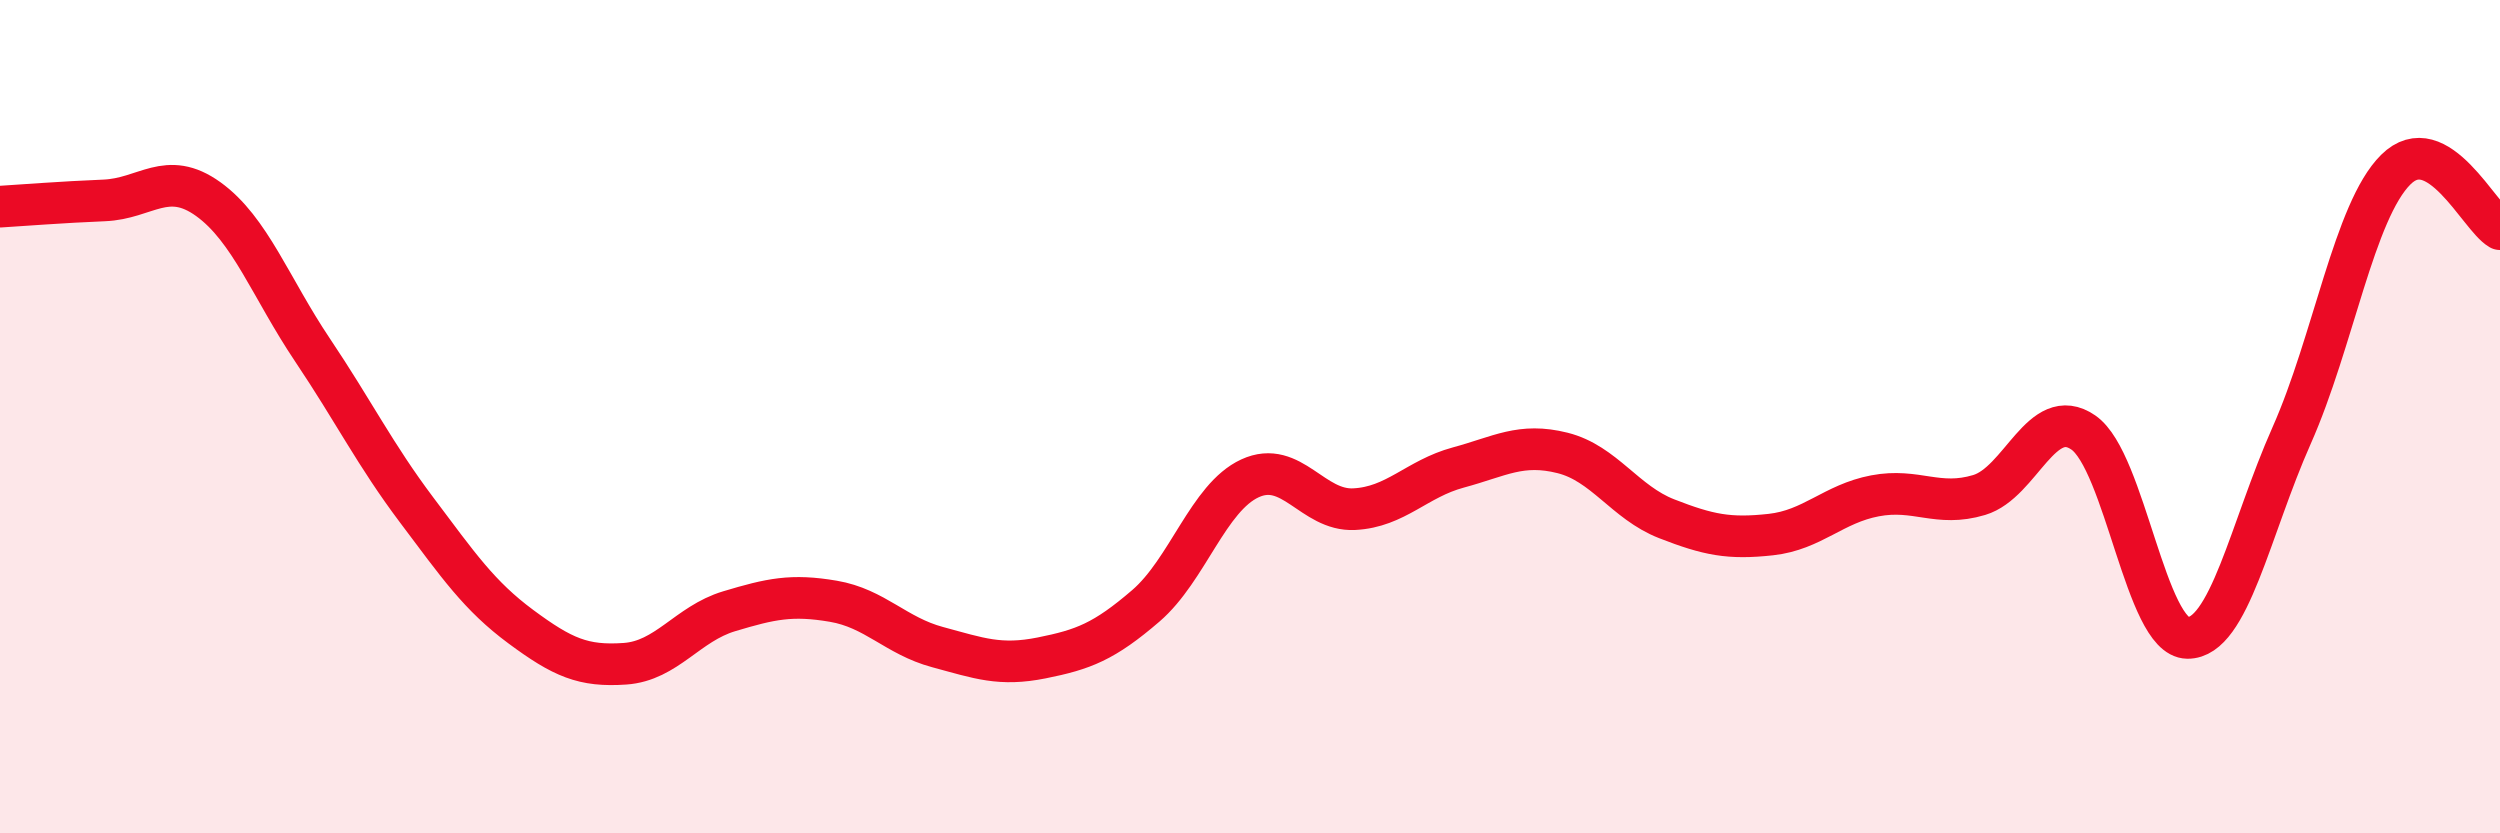
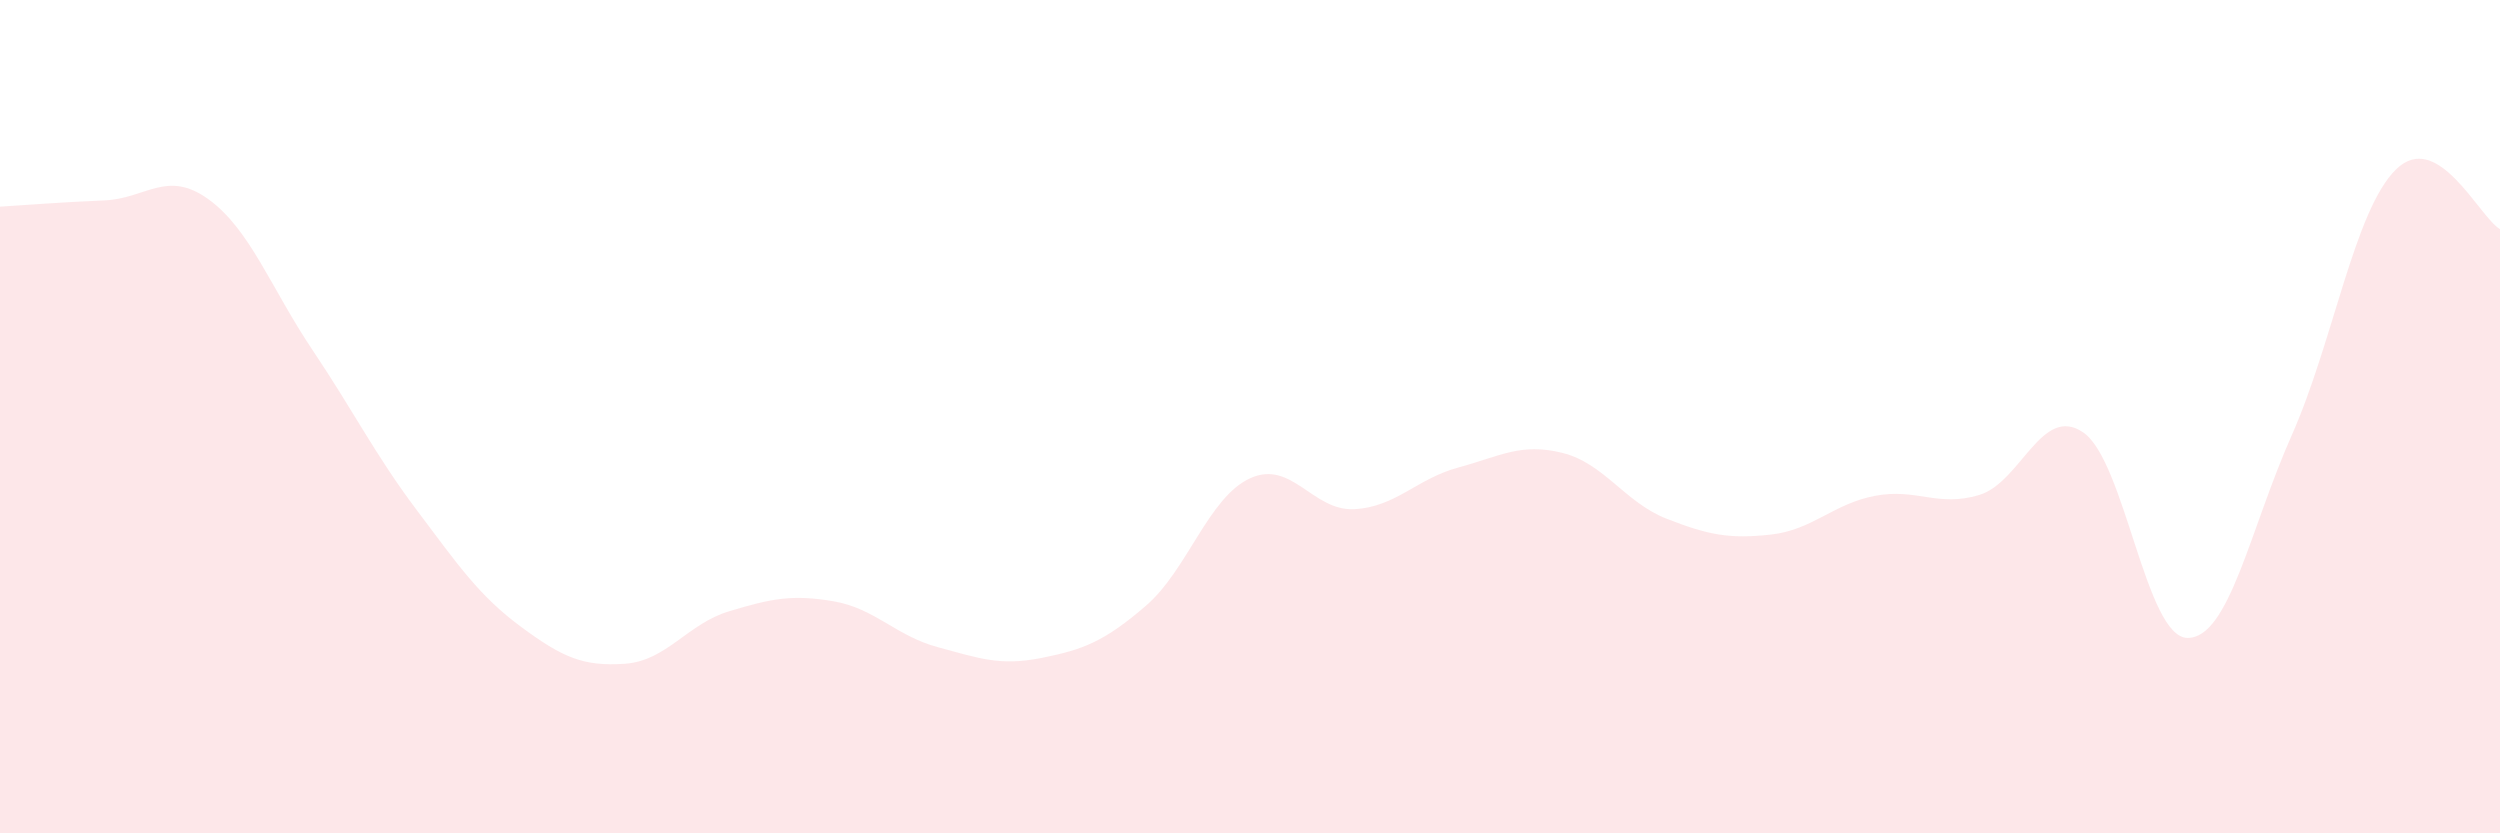
<svg xmlns="http://www.w3.org/2000/svg" width="60" height="20" viewBox="0 0 60 20">
  <path d="M 0,4.96 C 0.5,4.93 1.5,4.85 2.5,4.81 C 3.5,4.77 4,4.06 5,4.78 C 6,5.5 6.5,6.91 7.5,8.4 C 8.5,9.89 9,10.91 10,12.24 C 11,13.57 11.5,14.3 12.5,15.04 C 13.5,15.78 14,16 15,15.93 C 16,15.86 16.5,14.97 17.5,14.67 C 18.5,14.37 19,14.26 20,14.43 C 21,14.6 21.5,15.26 22.5,15.53 C 23.5,15.8 24,15.99 25,15.79 C 26,15.59 26.5,15.4 27.5,14.54 C 28.5,13.68 29,11.94 30,11.48 C 31,11.02 31.5,12.27 32.5,12.22 C 33.5,12.17 34,11.49 35,11.22 C 36,10.95 36.5,10.62 37.5,10.87 C 38.5,11.12 39,12.06 40,12.45 C 41,12.84 41.5,12.94 42.5,12.83 C 43.5,12.72 44,12.09 45,11.9 C 46,11.71 46.5,12.18 47.5,11.88 C 48.5,11.58 49,9.69 50,10.38 C 51,11.07 51.5,15.3 52.5,15.31 C 53.5,15.32 54,12.7 55,10.45 C 56,8.2 56.5,5.06 57.5,4.07 C 58.5,3.08 59.5,5.21 60,5.5L60 20L0 20Z" fill="#EB0A25" opacity="0.1" stroke-linecap="round" stroke-linejoin="round" />
-   <path d="M 0,4.96 C 0.5,4.93 1.5,4.85 2.5,4.81 C 3.5,4.77 4,4.06 5,4.78 C 6,5.5 6.5,6.91 7.5,8.4 C 8.5,9.89 9,10.91 10,12.24 C 11,13.57 11.5,14.3 12.5,15.04 C 13.5,15.78 14,16 15,15.93 C 16,15.86 16.5,14.97 17.5,14.67 C 18.5,14.37 19,14.26 20,14.43 C 21,14.6 21.5,15.26 22.5,15.53 C 23.5,15.8 24,15.99 25,15.79 C 26,15.59 26.5,15.4 27.5,14.54 C 28.5,13.68 29,11.94 30,11.48 C 31,11.02 31.5,12.27 32.5,12.22 C 33.5,12.17 34,11.49 35,11.22 C 36,10.95 36.5,10.62 37.5,10.87 C 38.5,11.12 39,12.06 40,12.45 C 41,12.84 41.5,12.94 42.5,12.83 C 43.5,12.72 44,12.09 45,11.9 C 46,11.71 46.5,12.18 47.5,11.88 C 48.5,11.58 49,9.69 50,10.38 C 51,11.07 51.5,15.3 52.5,15.31 C 53.5,15.32 54,12.7 55,10.45 C 56,8.2 56.5,5.06 57.5,4.07 C 58.5,3.08 59.5,5.21 60,5.5" stroke="#EB0A25" stroke-width="1" fill="none" stroke-linecap="round" stroke-linejoin="round" />
</svg>